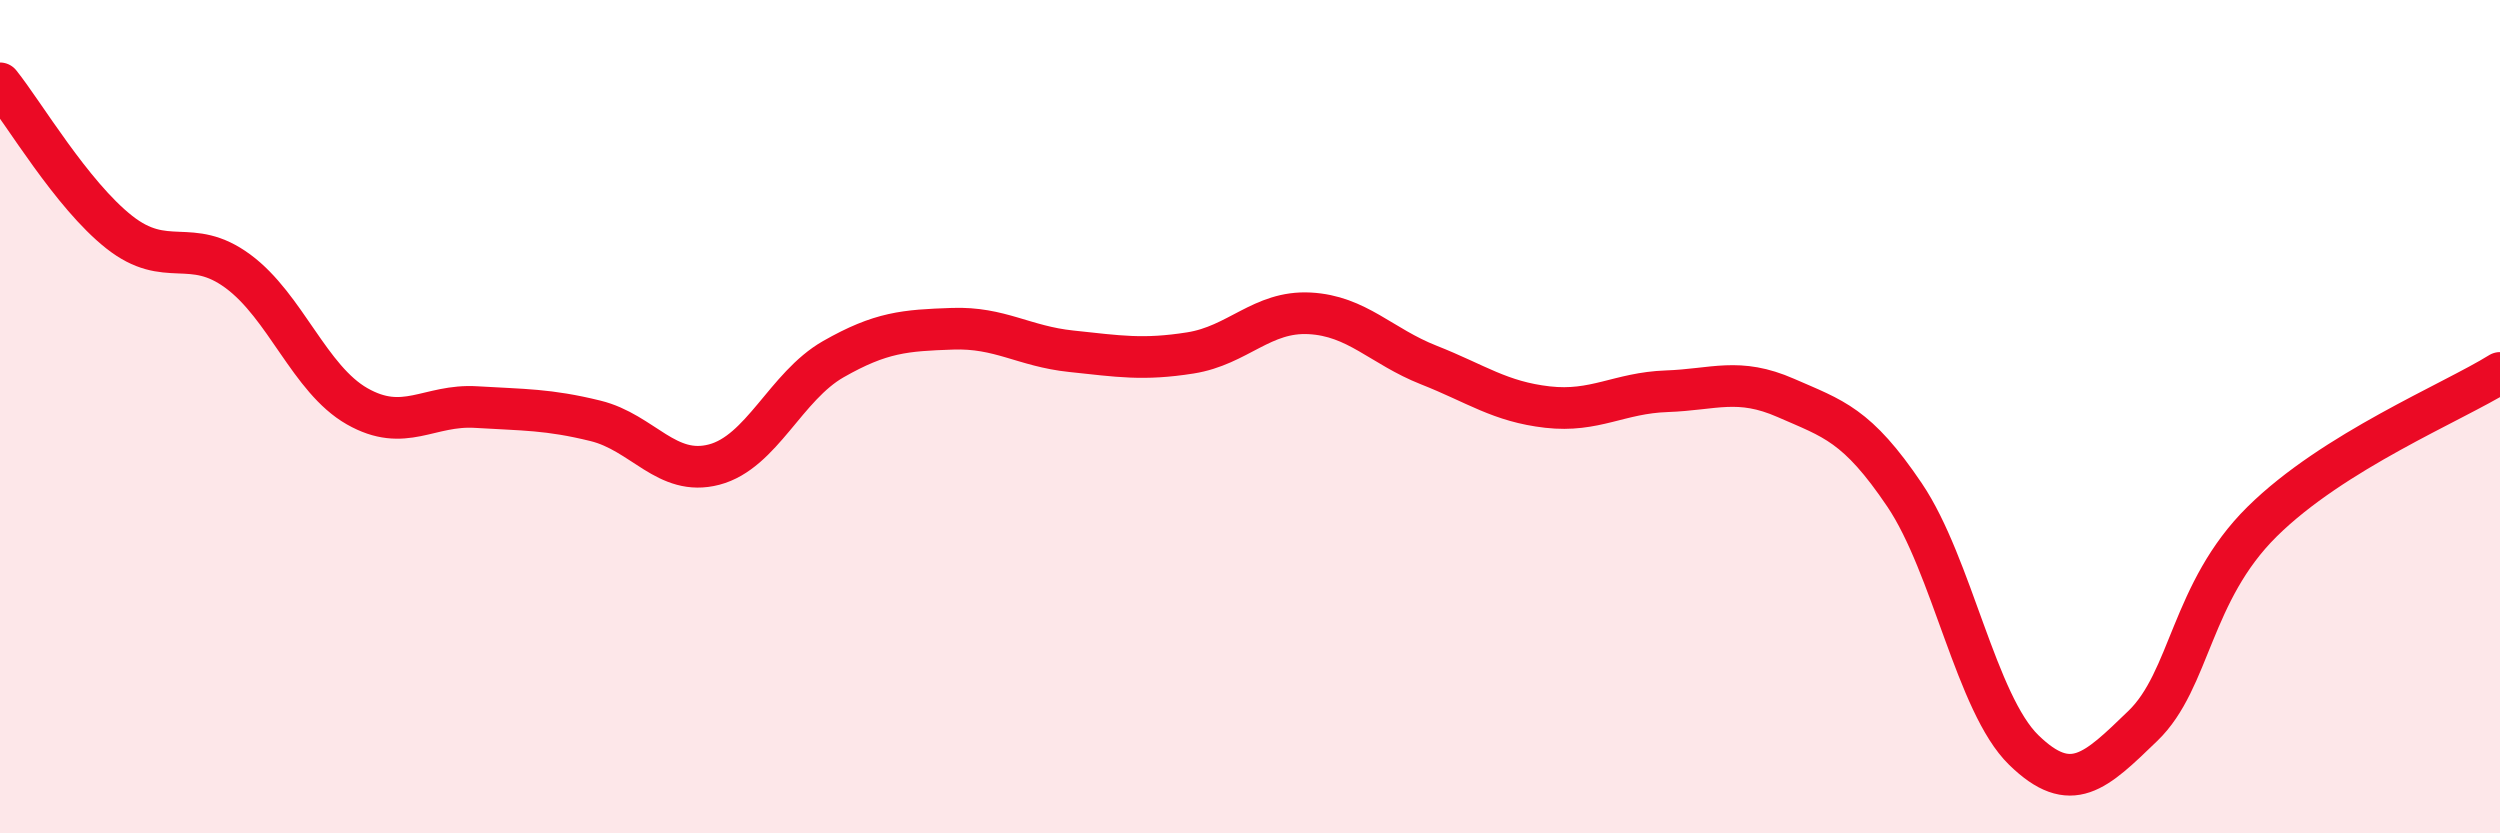
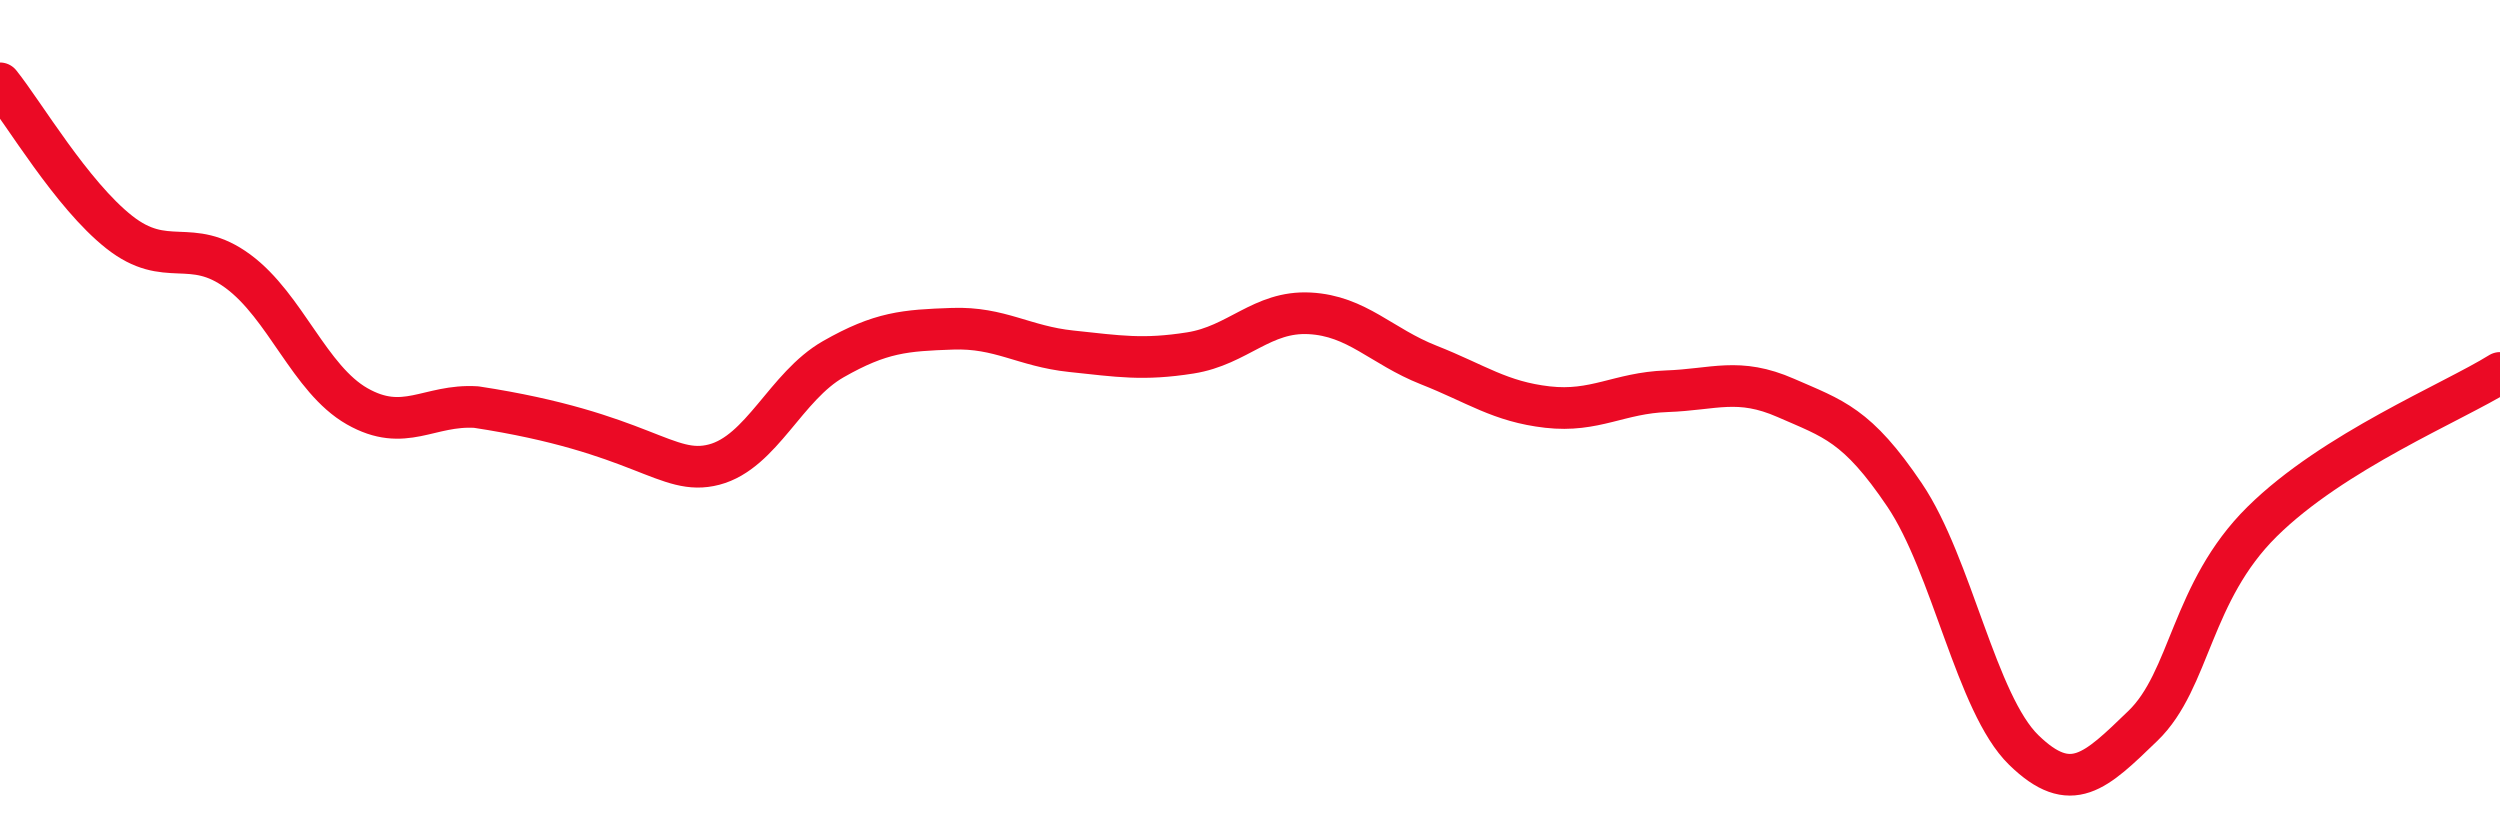
<svg xmlns="http://www.w3.org/2000/svg" width="60" height="20" viewBox="0 0 60 20">
-   <path d="M 0,2 C 0.57,2.71 1.72,4.67 2.86,5.57 C 4,6.47 4.57,5.67 5.71,6.51 C 6.85,7.35 7.43,9.1 8.57,9.75 C 9.71,10.4 10.29,9.7 11.43,9.77 C 12.57,9.84 13.15,9.82 14.29,10.1 C 15.43,10.38 16,11.45 17.14,11.15 C 18.28,10.85 18.86,9.27 20,8.62 C 21.14,7.97 21.72,7.93 22.86,7.89 C 24,7.85 24.57,8.31 25.71,8.43 C 26.85,8.55 27.43,8.65 28.57,8.47 C 29.71,8.29 30.29,7.46 31.43,7.52 C 32.57,7.58 33.15,8.31 34.29,8.76 C 35.43,9.21 36,9.64 37.14,9.77 C 38.28,9.9 38.86,9.43 40,9.39 C 41.14,9.35 41.72,9.05 42.86,9.55 C 44,10.05 44.57,10.19 45.71,11.88 C 46.85,13.57 47.43,16.89 48.57,18 C 49.71,19.11 50.29,18.52 51.43,17.42 C 52.57,16.32 52.58,14.21 54.29,12.52 C 56,10.83 58.86,9.66 60,8.95L60 20L0 20Z" fill="#EB0A25" opacity="0.1" stroke-linecap="round" stroke-linejoin="round" />
-   <path d="M 0,2 C 0.57,2.71 1.72,4.67 2.86,5.57 C 4,6.47 4.57,5.67 5.71,6.51 C 6.85,7.35 7.43,9.1 8.57,9.75 C 9.71,10.4 10.29,9.7 11.43,9.77 C 12.57,9.84 13.15,9.82 14.29,10.1 C 15.43,10.38 16,11.45 17.14,11.15 C 18.28,10.85 18.86,9.27 20,8.62 C 21.14,7.97 21.72,7.93 22.86,7.89 C 24,7.85 24.57,8.31 25.71,8.43 C 26.85,8.55 27.43,8.65 28.57,8.47 C 29.71,8.29 30.29,7.46 31.43,7.52 C 32.57,7.58 33.15,8.31 34.29,8.76 C 35.43,9.21 36,9.64 37.14,9.77 C 38.28,9.9 38.86,9.43 40,9.39 C 41.14,9.35 41.72,9.05 42.86,9.55 C 44,10.05 44.57,10.19 45.71,11.88 C 46.85,13.57 47.43,16.89 48.57,18 C 49.71,19.11 50.29,18.52 51.43,17.42 C 52.57,16.32 52.58,14.21 54.29,12.52 C 56,10.83 58.86,9.66 60,8.95" stroke="#EB0A25" stroke-width="1" fill="none" stroke-linecap="round" stroke-linejoin="round" />
+   <path d="M 0,2 C 0.57,2.71 1.72,4.67 2.86,5.57 C 4,6.47 4.57,5.67 5.71,6.51 C 6.85,7.35 7.43,9.1 8.57,9.75 C 9.71,10.4 10.29,9.7 11.43,9.77 C 15.43,10.38 16,11.45 17.14,11.15 C 18.28,10.85 18.86,9.27 20,8.62 C 21.14,7.97 21.72,7.93 22.86,7.89 C 24,7.85 24.57,8.31 25.71,8.43 C 26.85,8.55 27.43,8.65 28.57,8.47 C 29.71,8.29 30.29,7.46 31.43,7.52 C 32.57,7.58 33.15,8.31 34.29,8.76 C 35.43,9.21 36,9.64 37.14,9.77 C 38.28,9.9 38.86,9.43 40,9.39 C 41.14,9.35 41.72,9.05 42.86,9.55 C 44,10.05 44.57,10.19 45.71,11.88 C 46.85,13.57 47.43,16.89 48.57,18 C 49.71,19.11 50.29,18.52 51.43,17.42 C 52.57,16.32 52.58,14.21 54.29,12.52 C 56,10.83 58.86,9.66 60,8.95" stroke="#EB0A25" stroke-width="1" fill="none" stroke-linecap="round" stroke-linejoin="round" />
</svg>